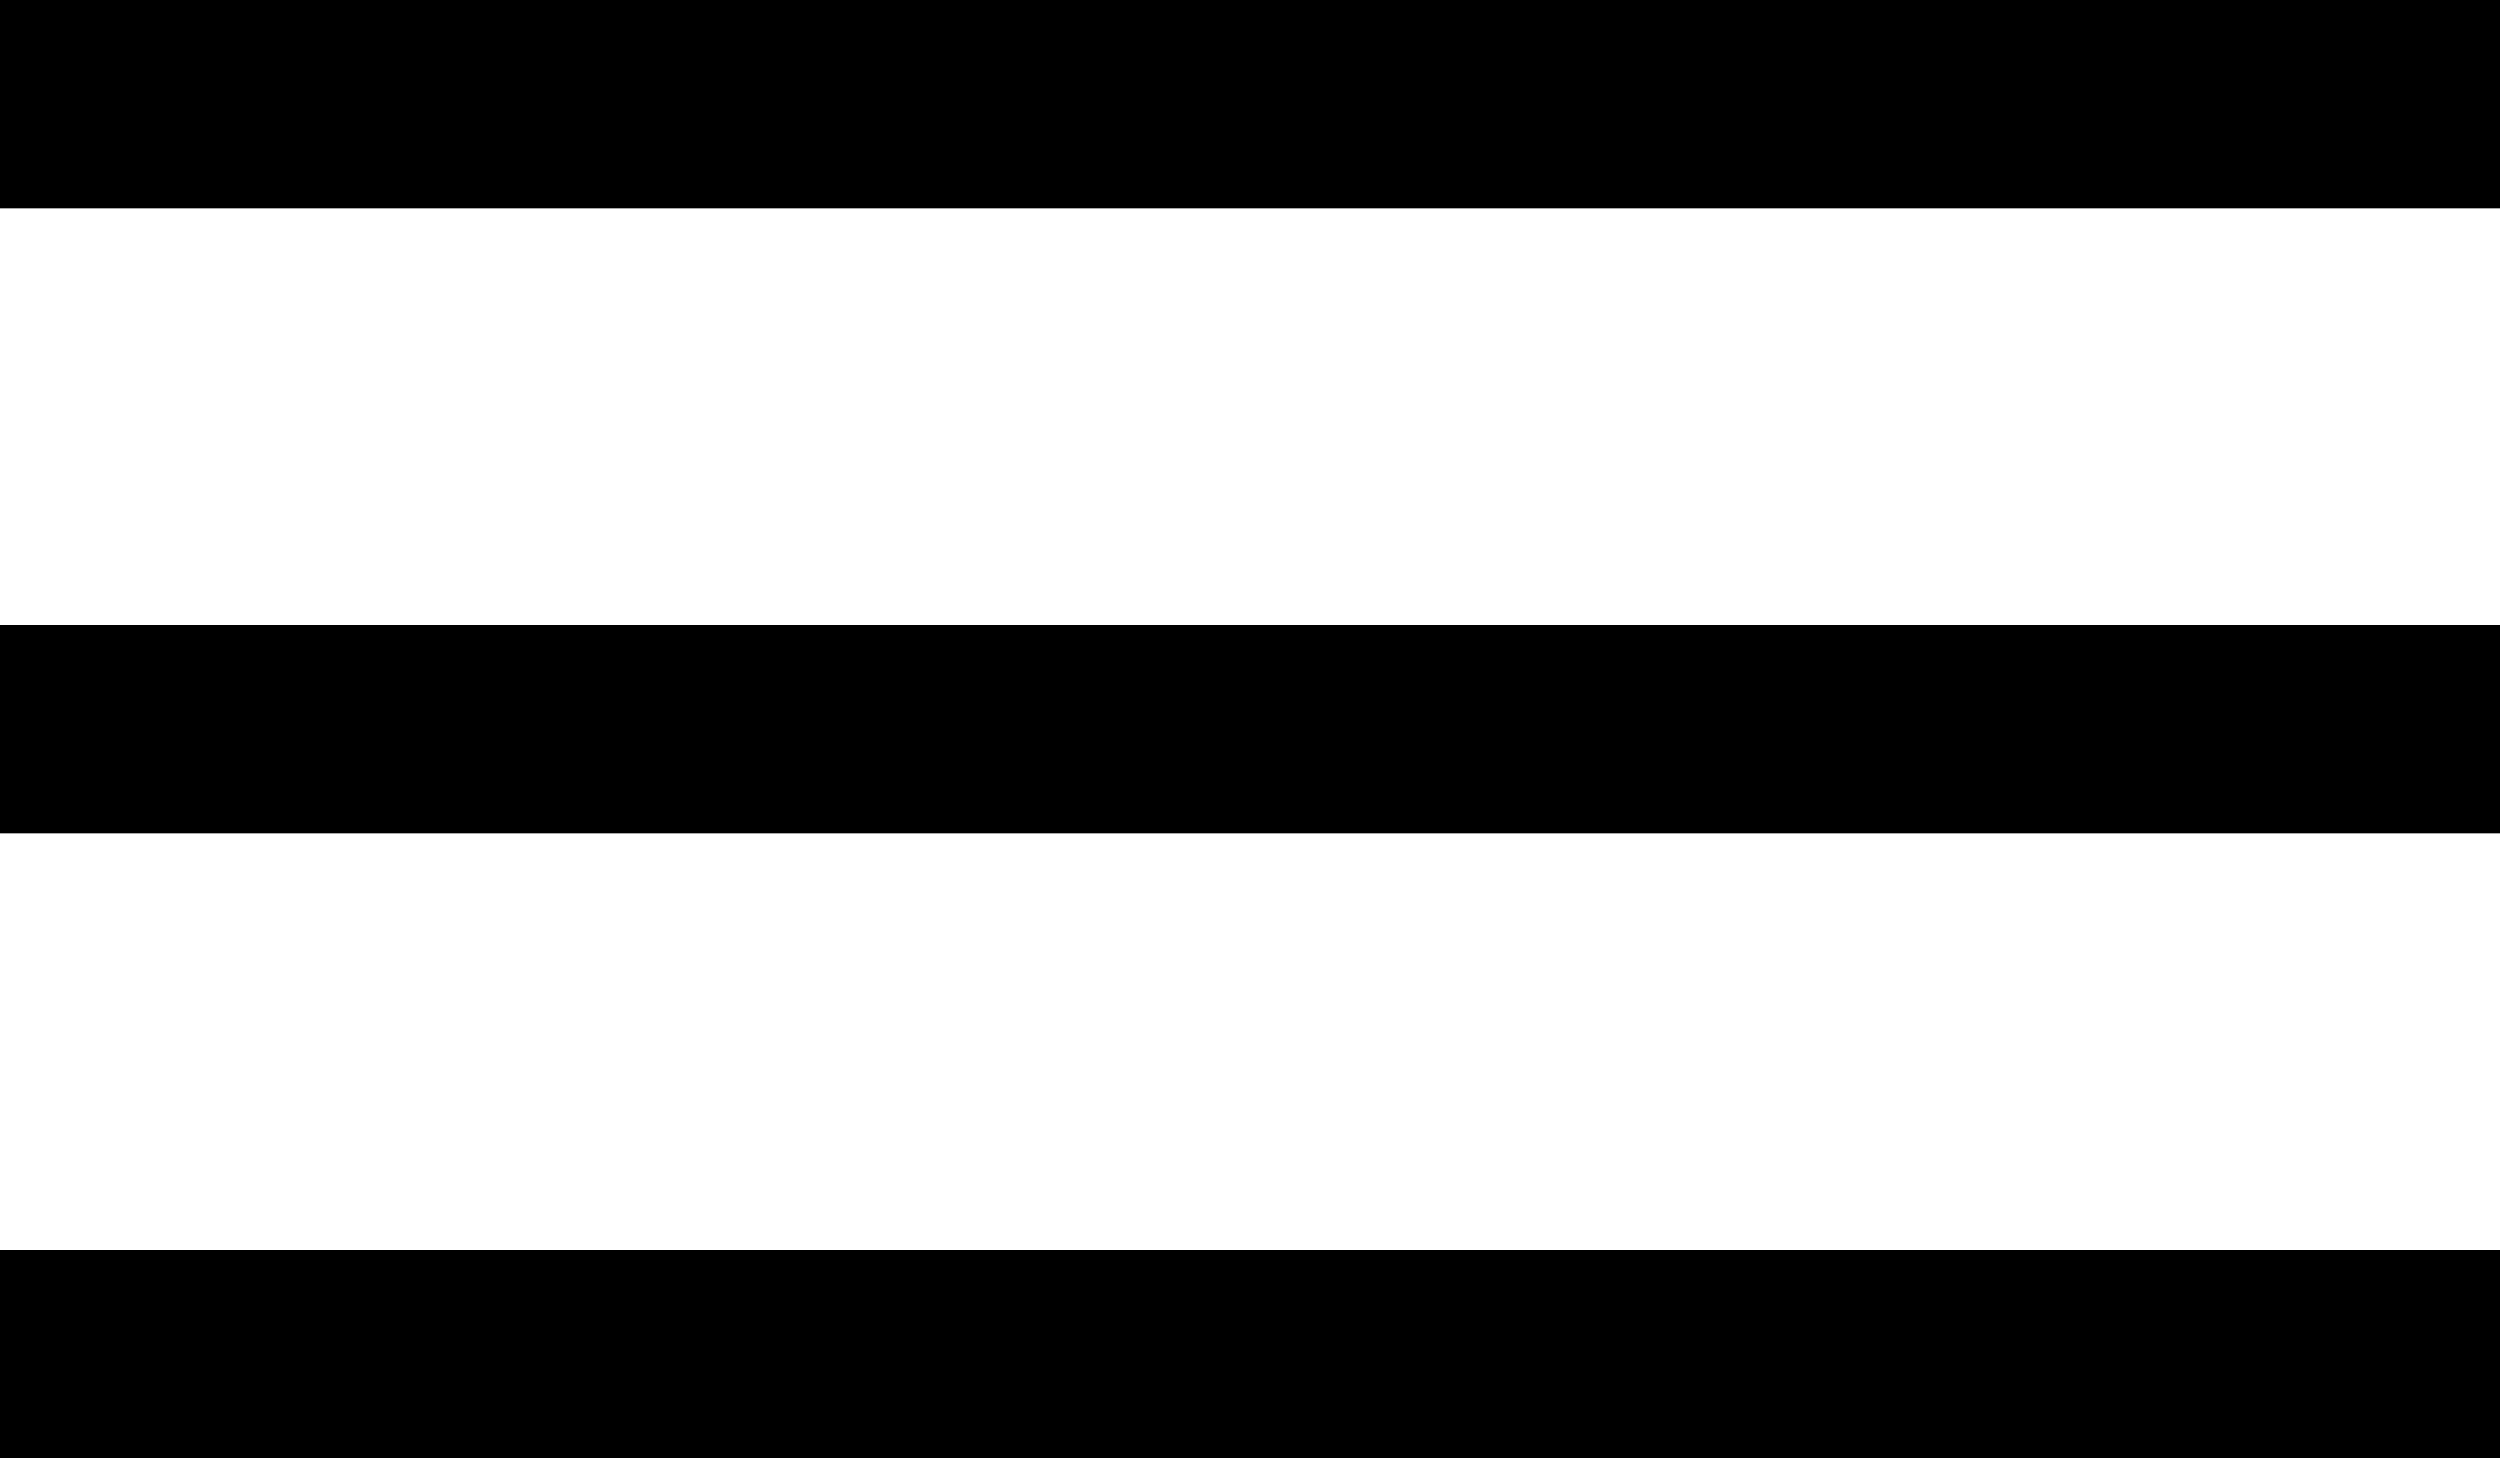
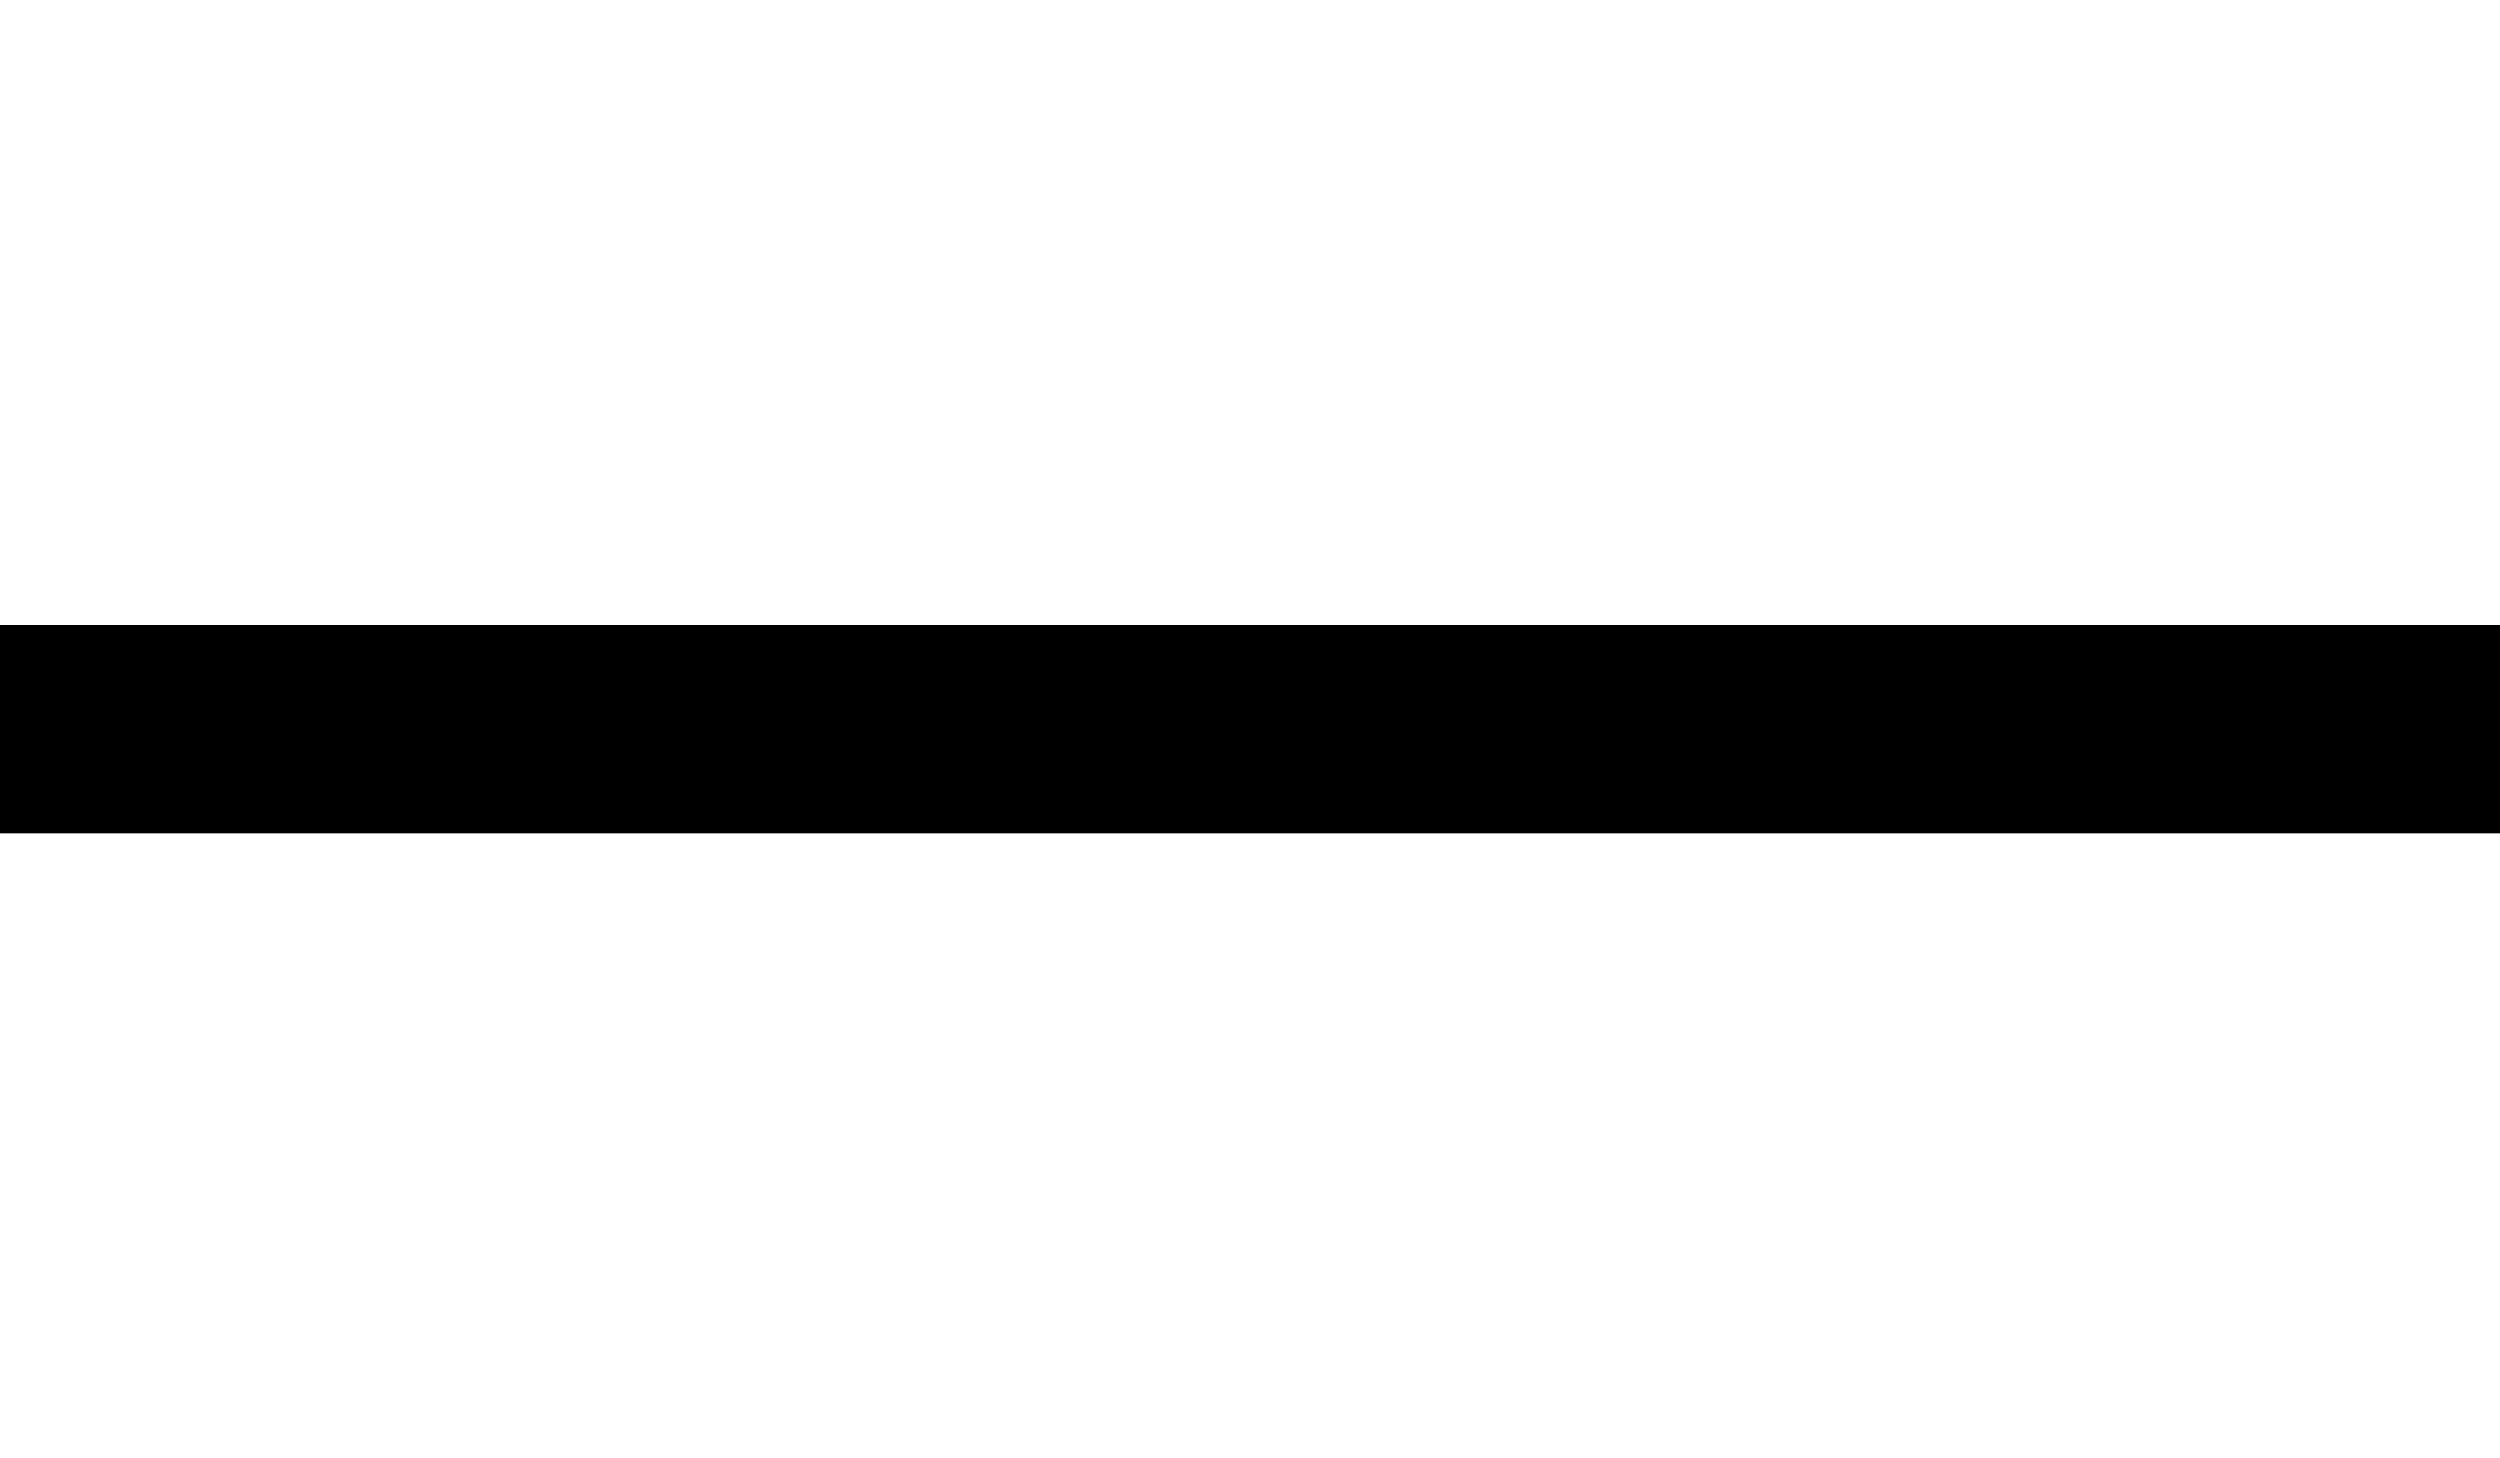
<svg xmlns="http://www.w3.org/2000/svg" width="24" height="14" viewBox="0 0 24 14" fill="none">
-   <path d="M0 1H24" stroke="black" stroke-width="2" />
  <path d="M0 7H24" stroke="black" stroke-width="2" />
-   <path d="M0 13H24" stroke="black" stroke-width="2" />
</svg>